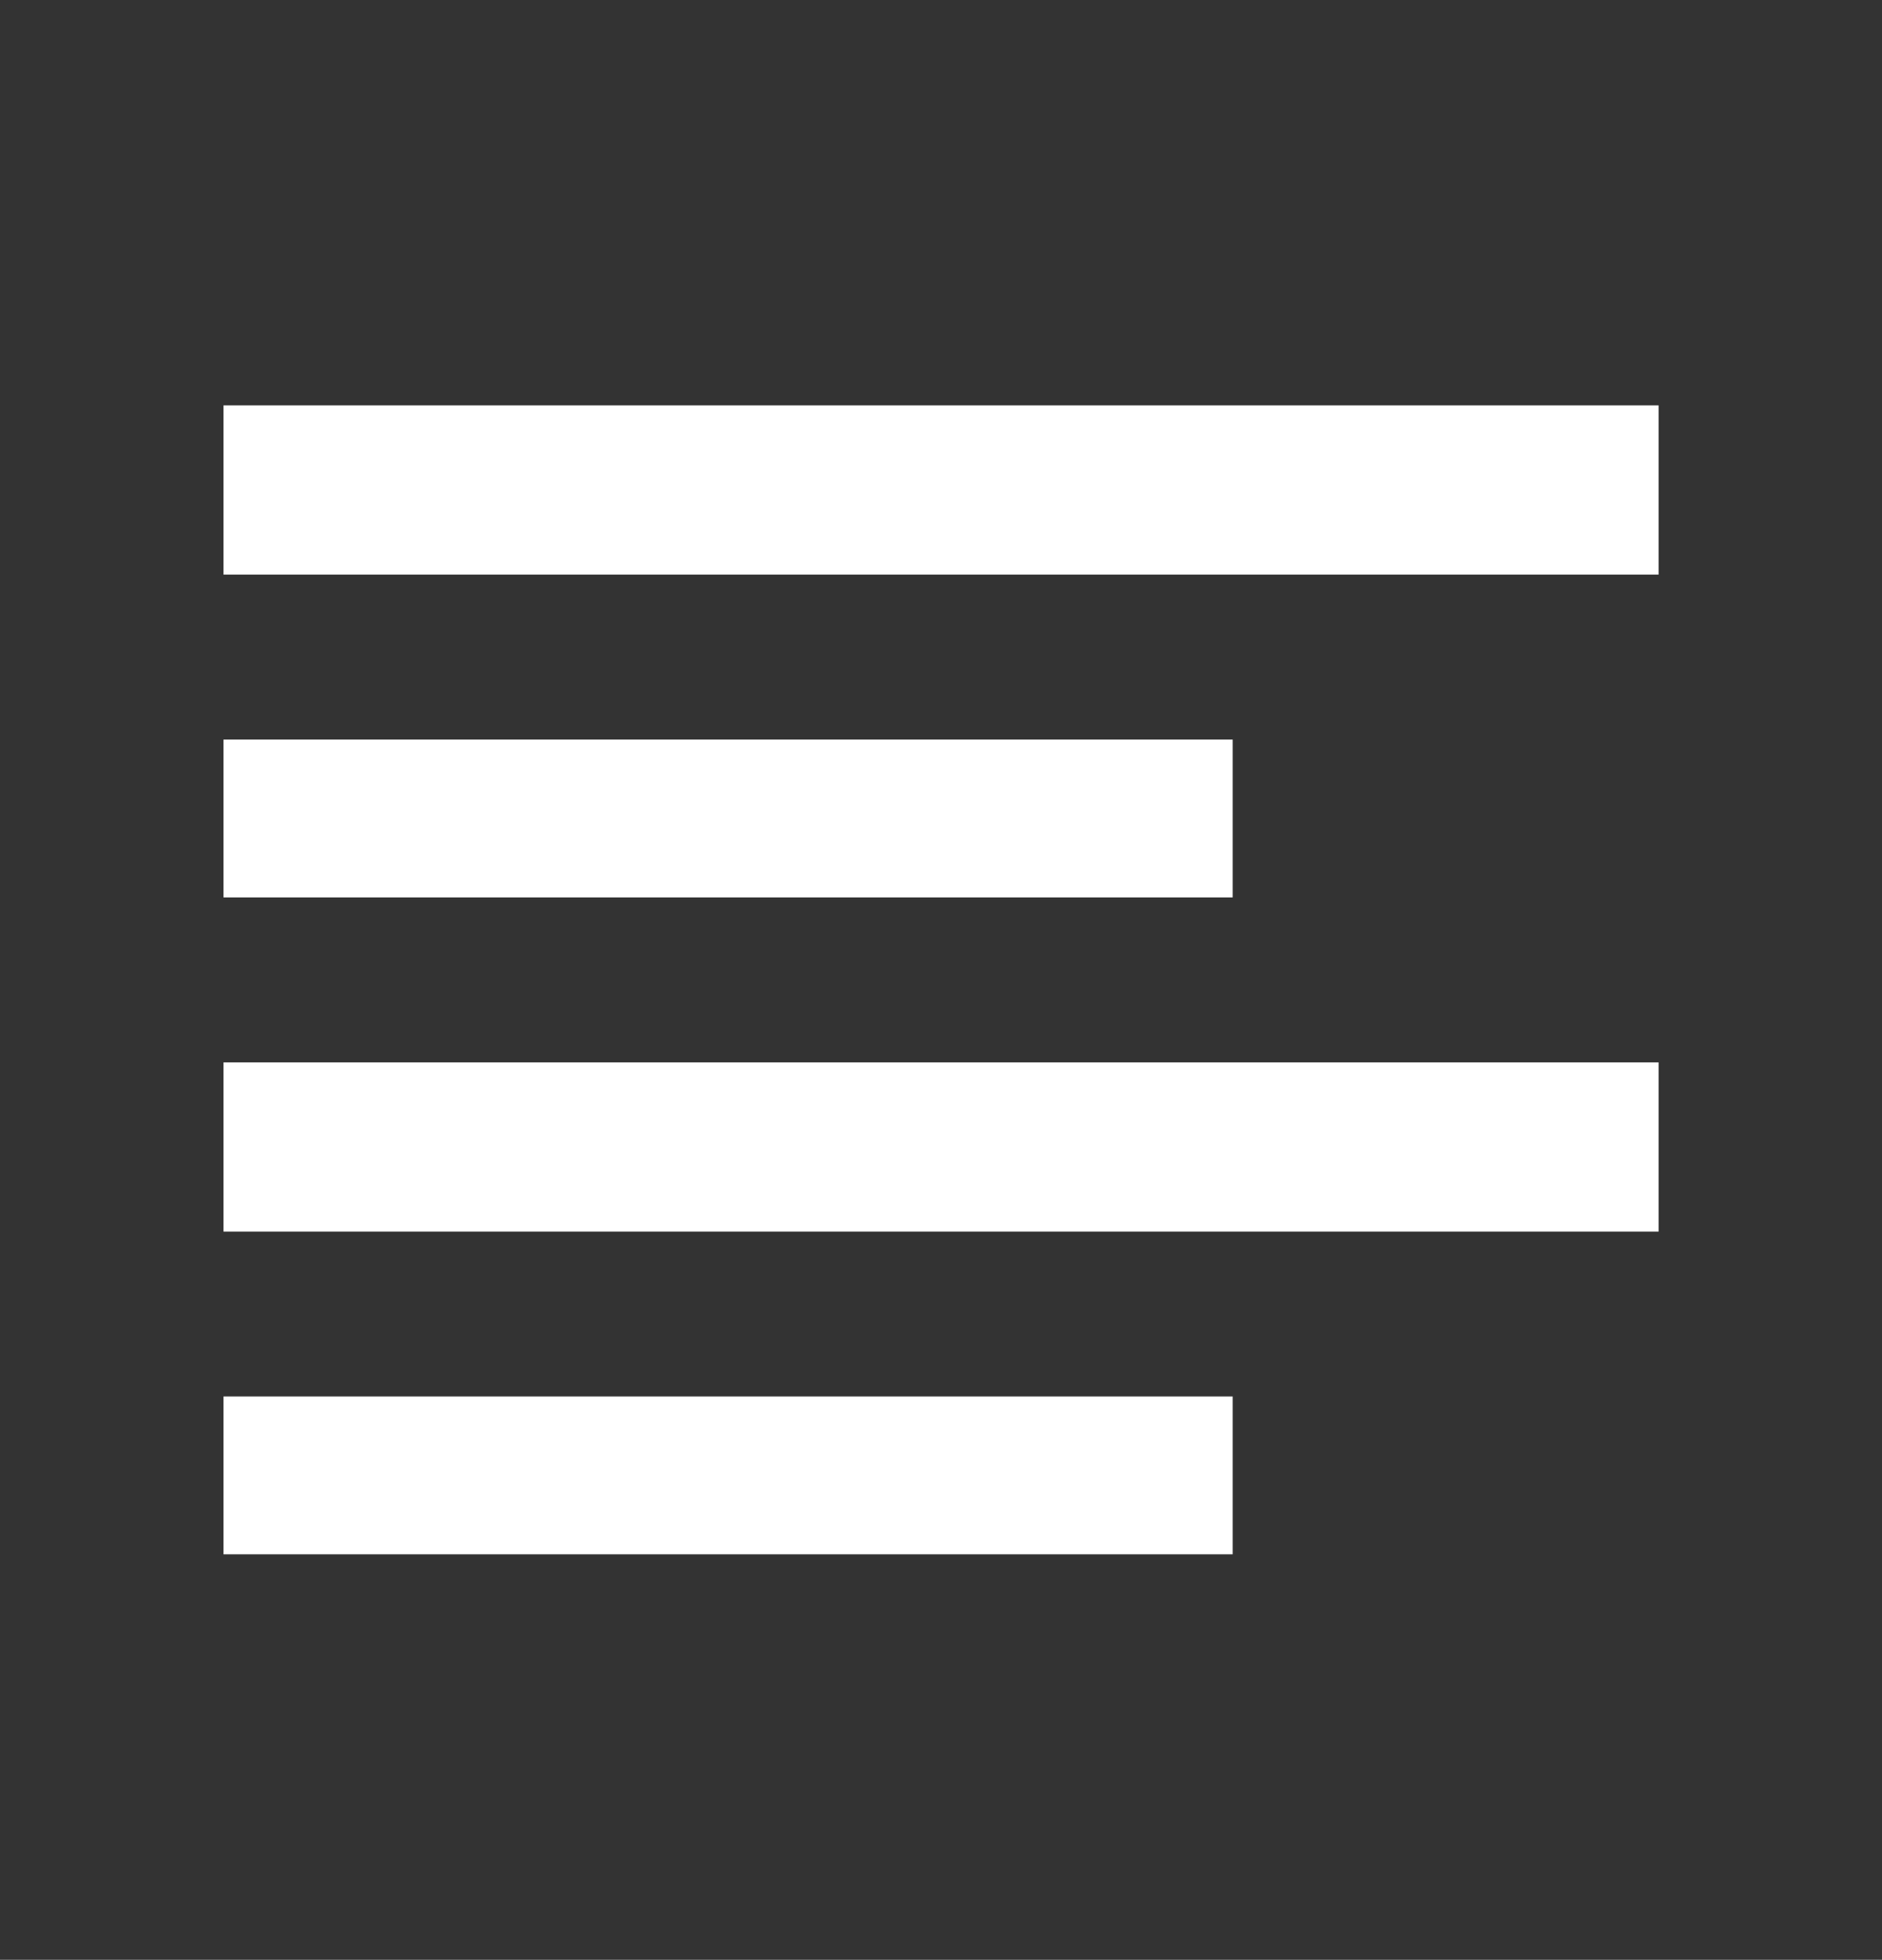
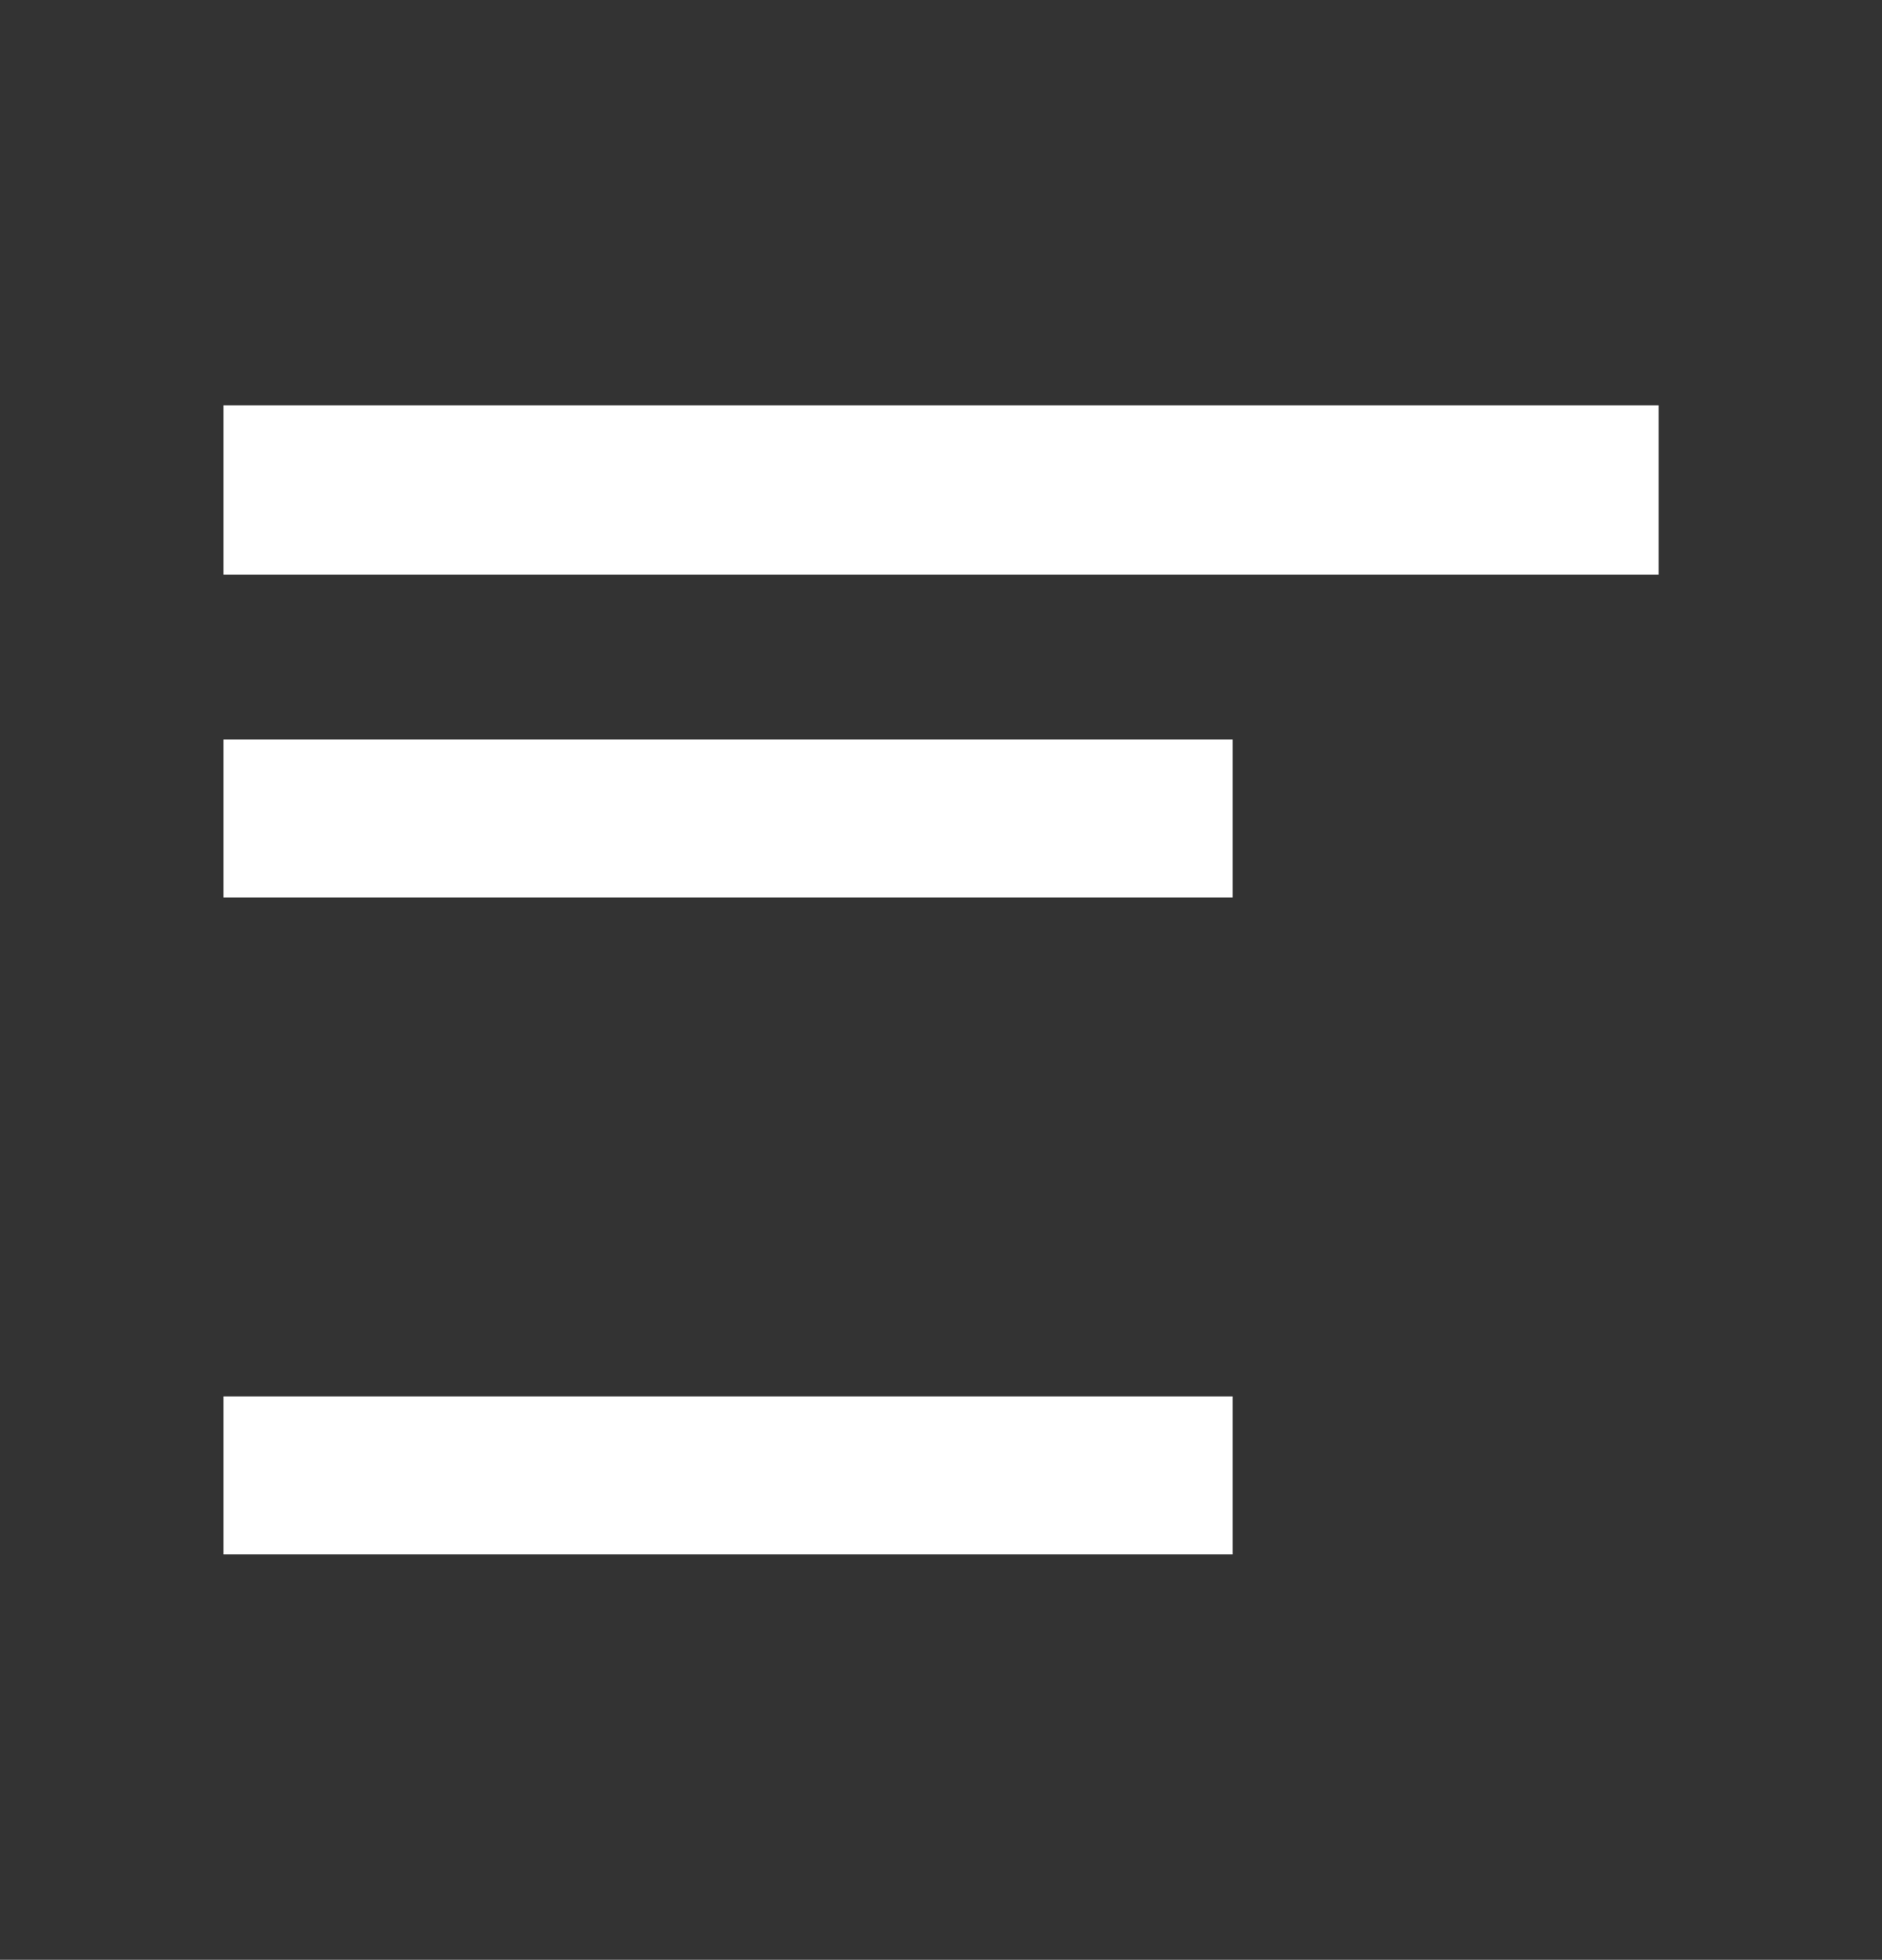
<svg xmlns="http://www.w3.org/2000/svg" version="1.1" id="Layer_1" x="0px" y="0px" viewBox="0 0 205.38 213.82" style="enable-background:new 0 0 205.38 213.82;" xml:space="preserve">
  <rect x="0" y="0" width="205.38" height="213.82" fill="#333333" stroke="none" />
  <style type="text/css">
	.st0{fill:#FFFFFF;}
</style>
  <g>
    <rect x="24.39" y="44.23" class="st0" width="156.61" height="18.46" />
    <rect x="24.39" y="80.69" class="st0" width="110.13" height="17.22" />
-     <rect x="24.39" y="115.91" class="st0" width="156.61" height="18.46" />
    <rect x="24.39" y="152.36" class="st0" width="110.13" height="17.22" />
  </g>
</svg>